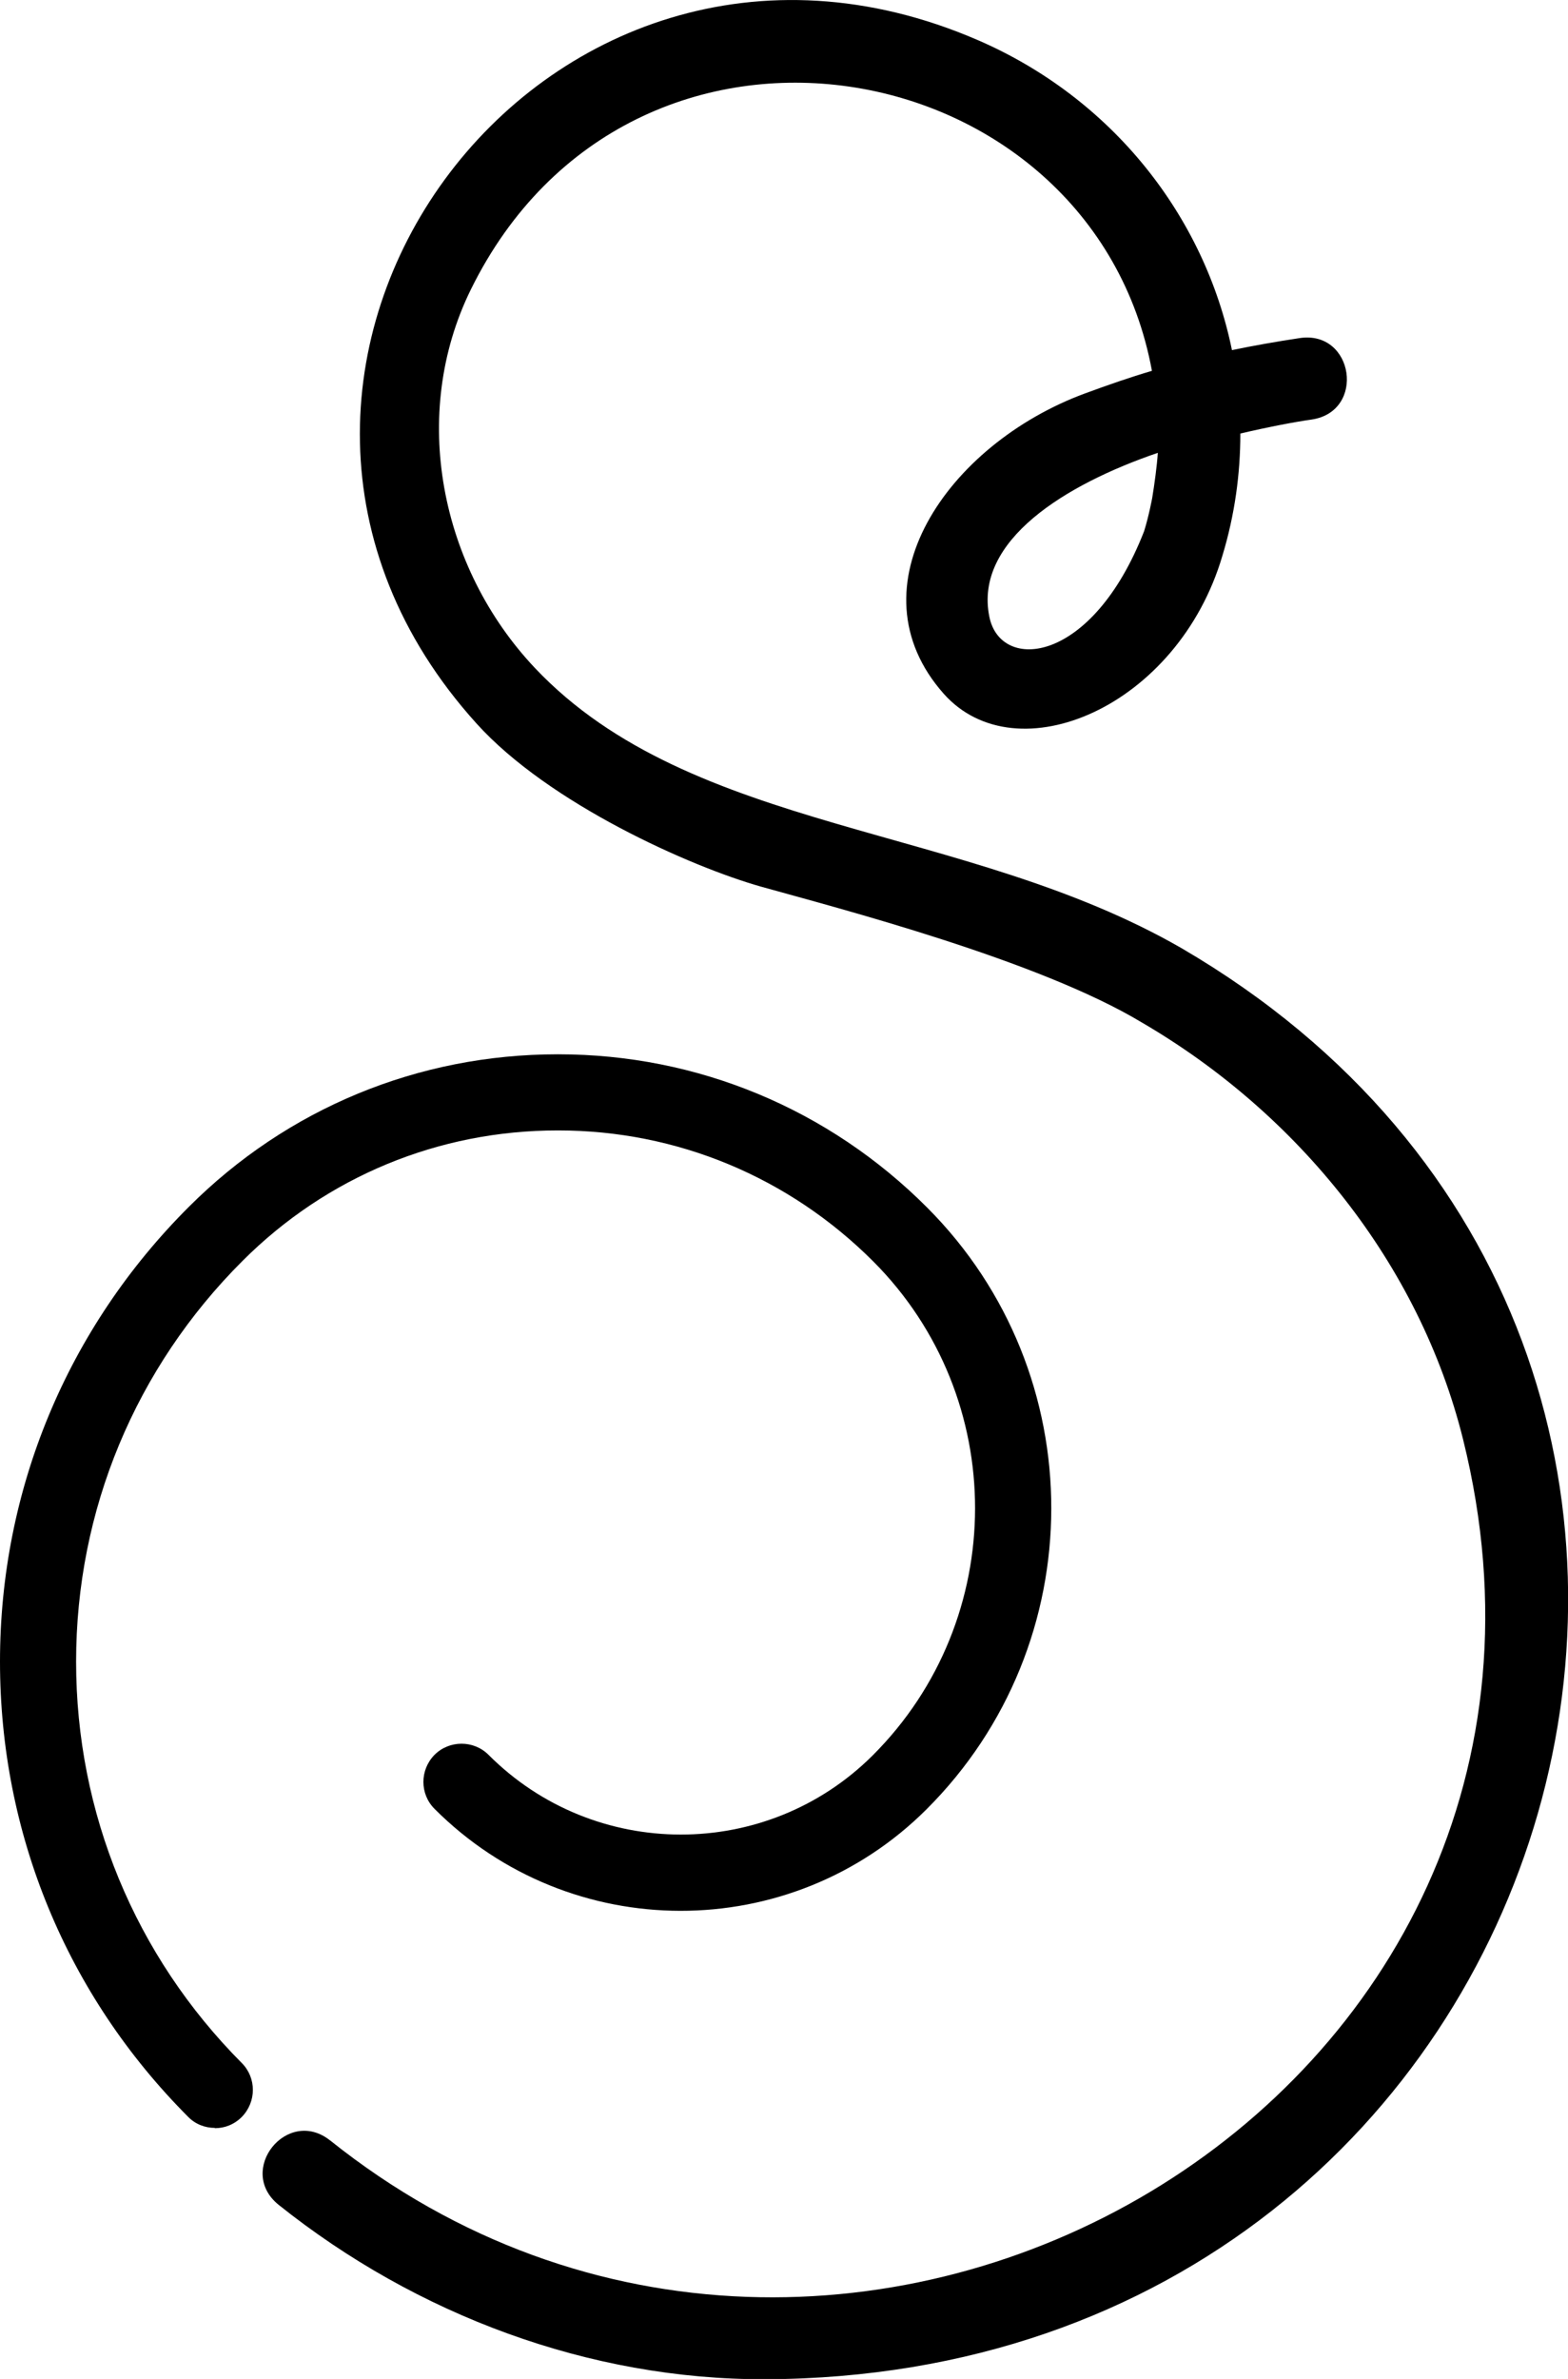
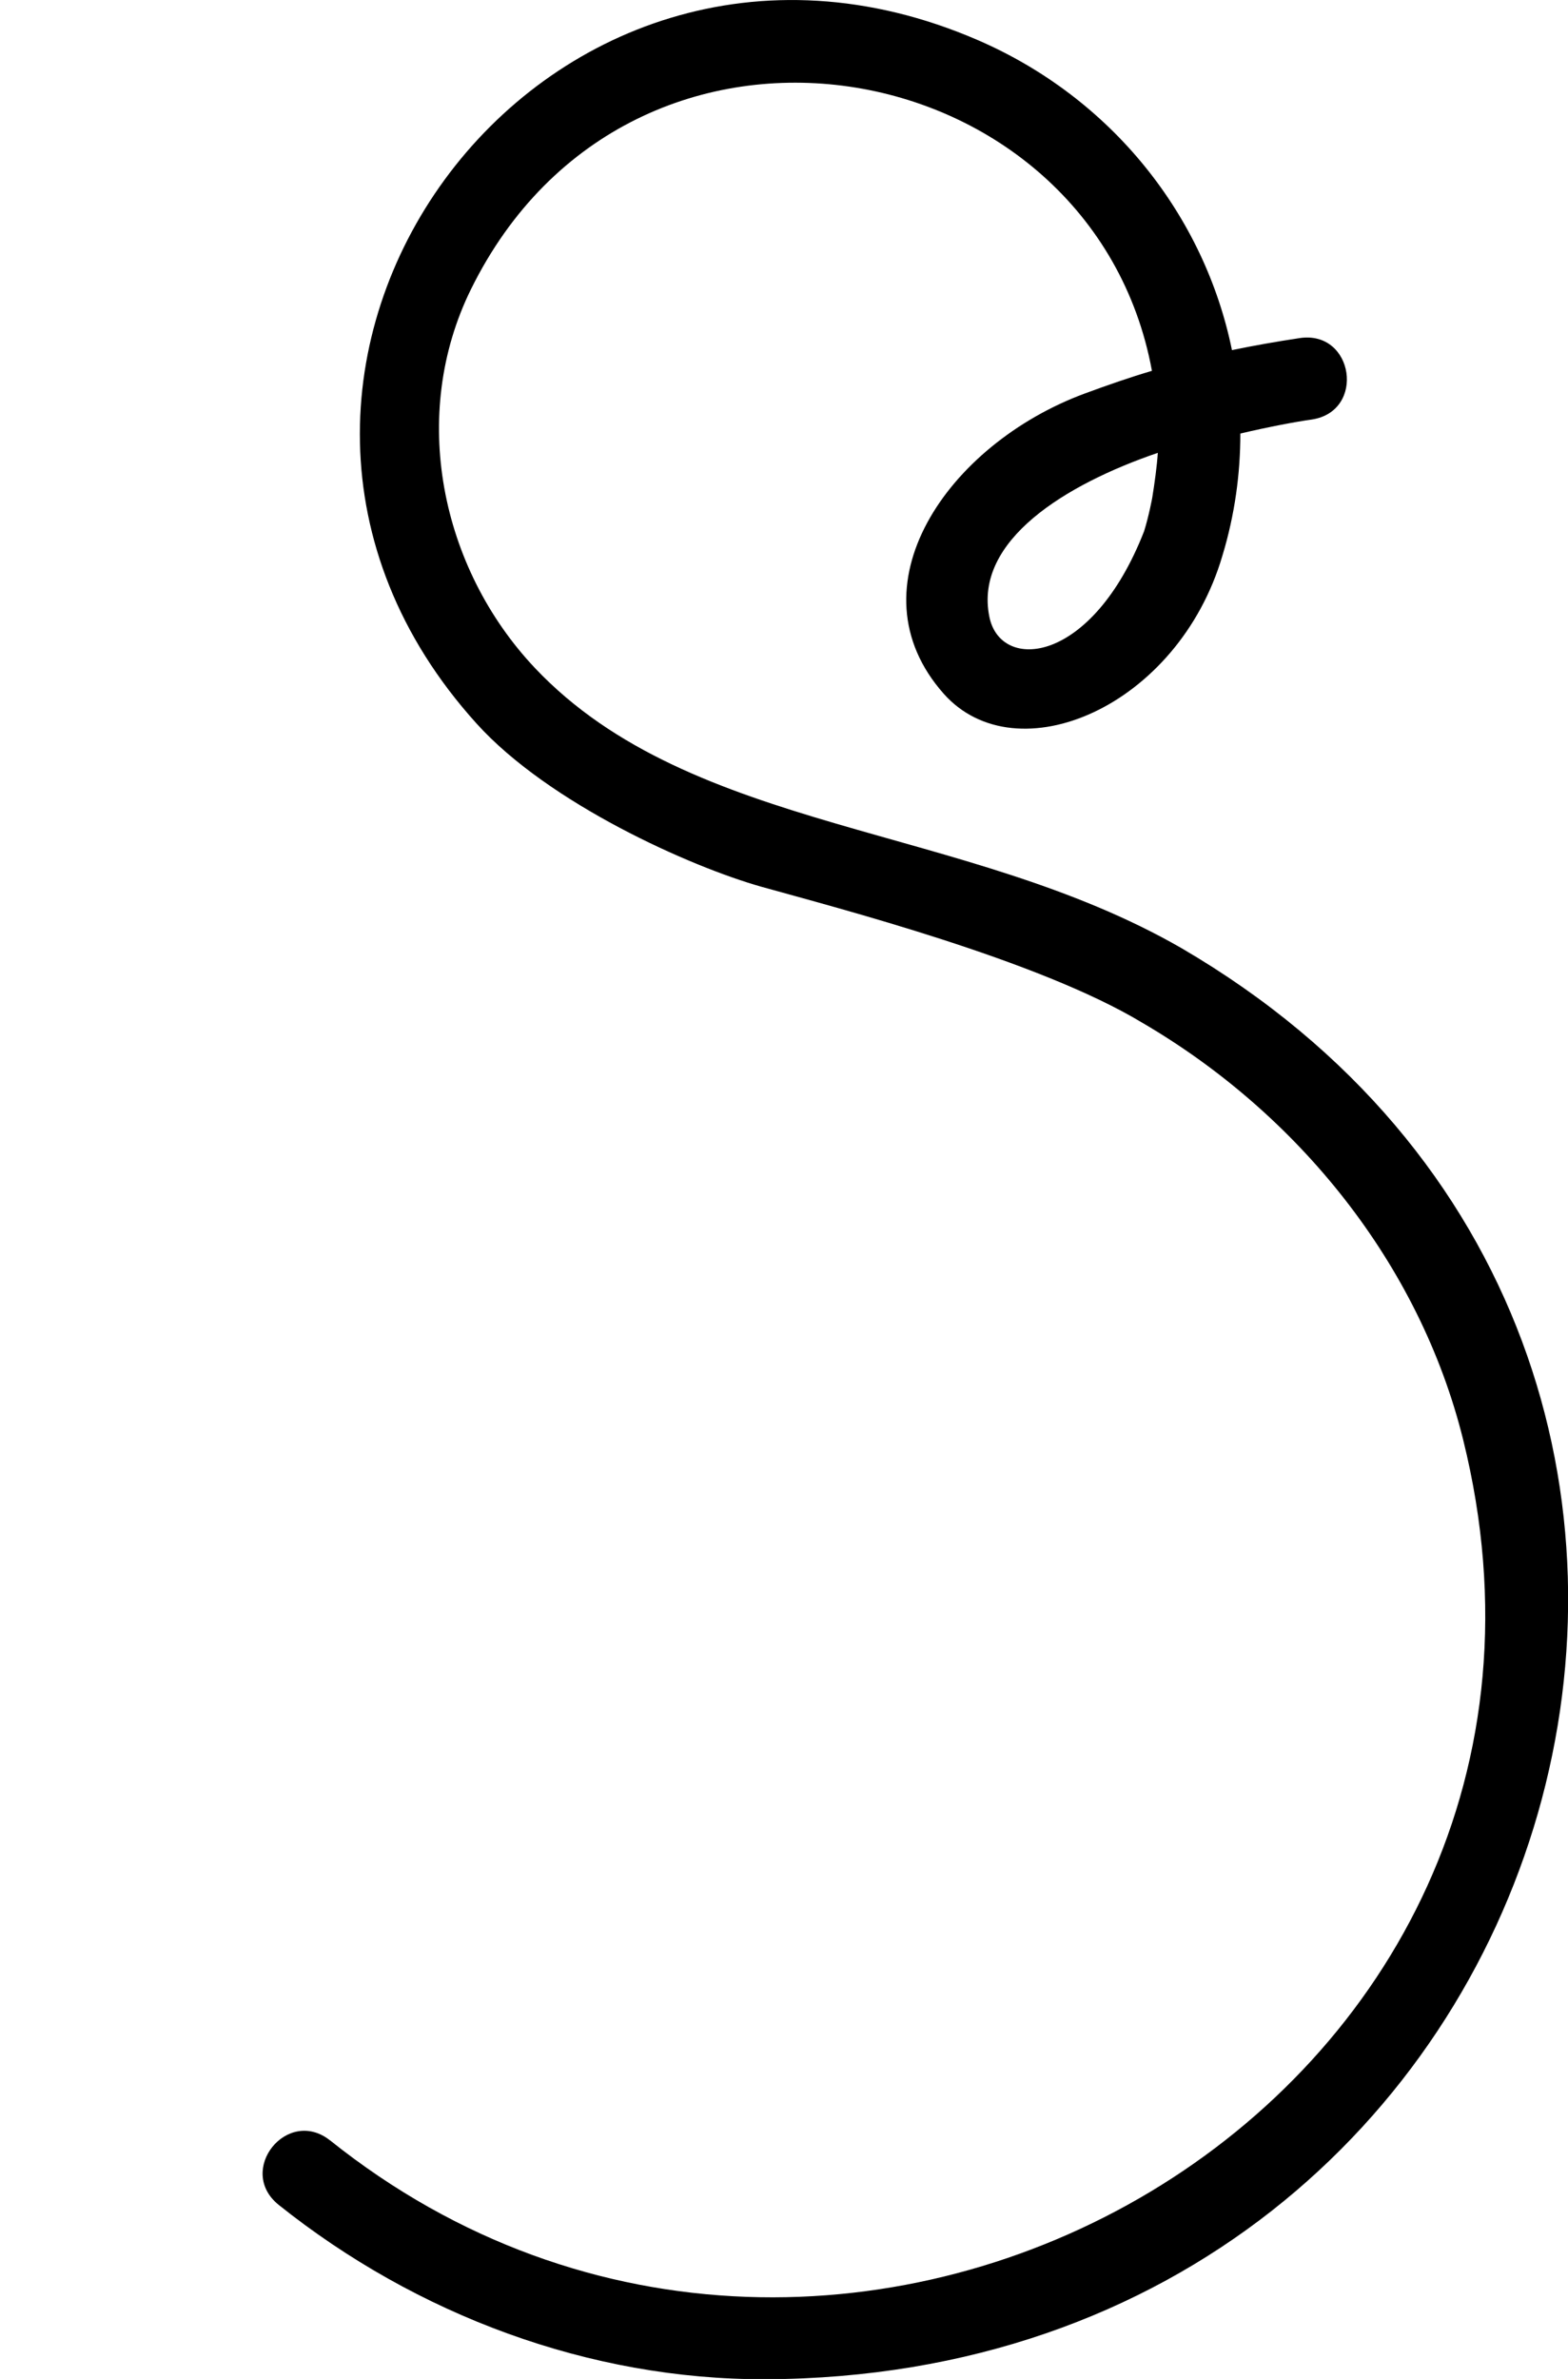
<svg xmlns="http://www.w3.org/2000/svg" id="Layer_2" data-name="Layer 2" viewBox="0 0 56.04 85">
  <g id="Layer_1-2" data-name="Layer 1">
    <g>
      <path d="M11.79,76.47c18.32,14.66,46.37-1.4,40.5-25.04-1.56-6.28-5.9-11.64-11.47-14.89-3.71-2.24-10.87-4.09-13.62-4.86-2.51-.71-7.58-2.96-10.17-5.83C5.73,13.35,19.32-5.32,34.94,1.43c4.81,2.08,8.11,6.29,9.09,11.08.77-.16,1.56-.3,2.42-.43,1.94-.29,2.37,2.62.43,2.91-.57.08-1.48.25-2.55.5,0,1.44-.2,2.91-.64,4.36-1.59,5.42-7.36,7.86-9.96,4.94-3.38-3.81.12-8.91,5.04-10.73.84-.31,1.62-.58,2.4-.81-2.13-11.55-18.6-14.56-24.34-2.91-2.2,4.47-1.1,9.94,2.29,13.53,5.62,5.94,15.35,5.54,23.11,10.01,24.62,14.37,14.29,51.02-14.87,51.13-6.3.02-12.48-2.3-17.4-6.23-1.53-1.23.31-3.52,1.84-2.3M41.38,16.18c-3.28,1.12-6.58,3.13-6.02,5.86.4,1.98,3.67,1.71,5.53-3.06.17-.54.29-1.19.29-1.19.08-.49.17-1.14.2-1.61" />
-       <path d="M7.68,76.03c-.35,0-.7-.13-.96-.4C2.38,71.28,0,65.51,0,59.37c0-6.14,2.4-11.91,6.75-16.25,3.52-3.52,8.2-5.45,13.18-5.45h.02c4.98,0,9.67,1.95,13.19,5.48,5.92,5.93,5.91,15.58-.03,21.5-4.85,4.84-12.74,4.83-17.58-.02-.53-.53-.53-1.39,0-1.93.53-.53,1.4-.53,1.93,0,3.78,3.79,9.94,3.8,13.73.02,4.87-4.86,4.88-12.78.02-17.65-3.01-3.01-7.01-4.68-11.26-4.68h-.02c-4.25,0-8.25,1.65-11.26,4.66-3.83,3.82-5.95,8.91-5.95,14.32s2.1,10.5,5.92,14.34c.53.53.53,1.39,0,1.93-.27.27-.61.4-.96.4Z" />
    </g>
  </g>
</svg>